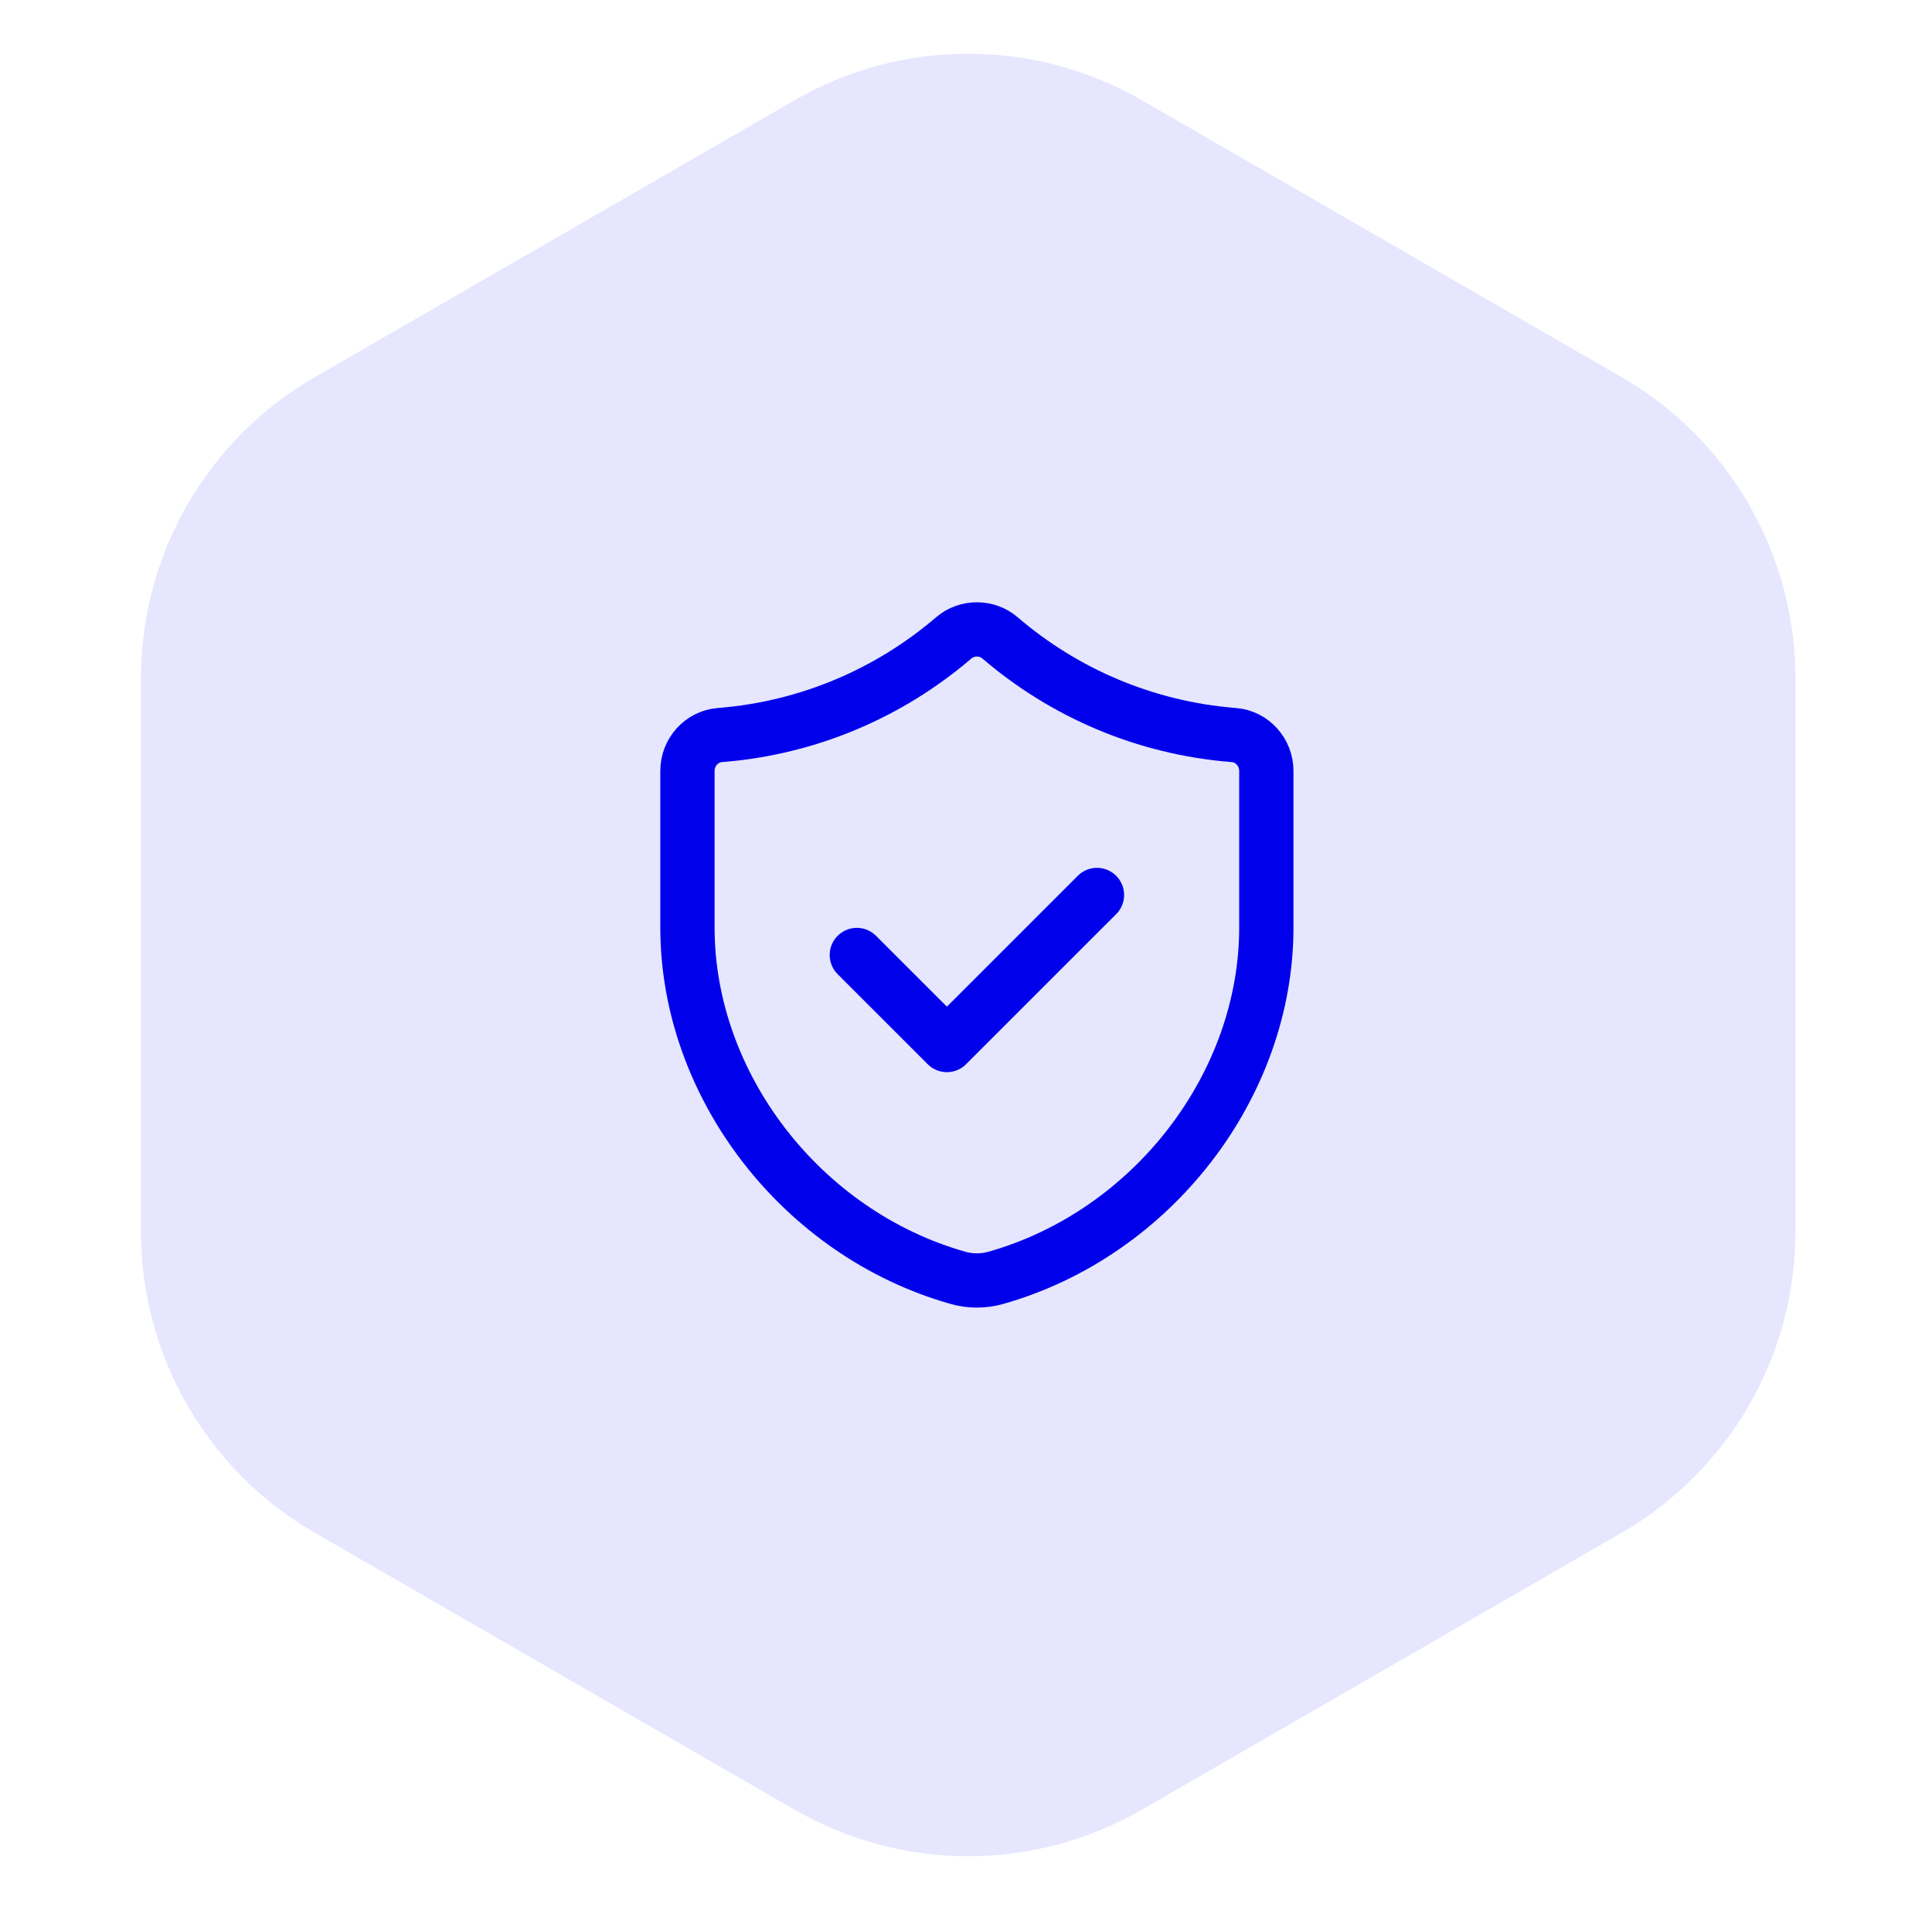
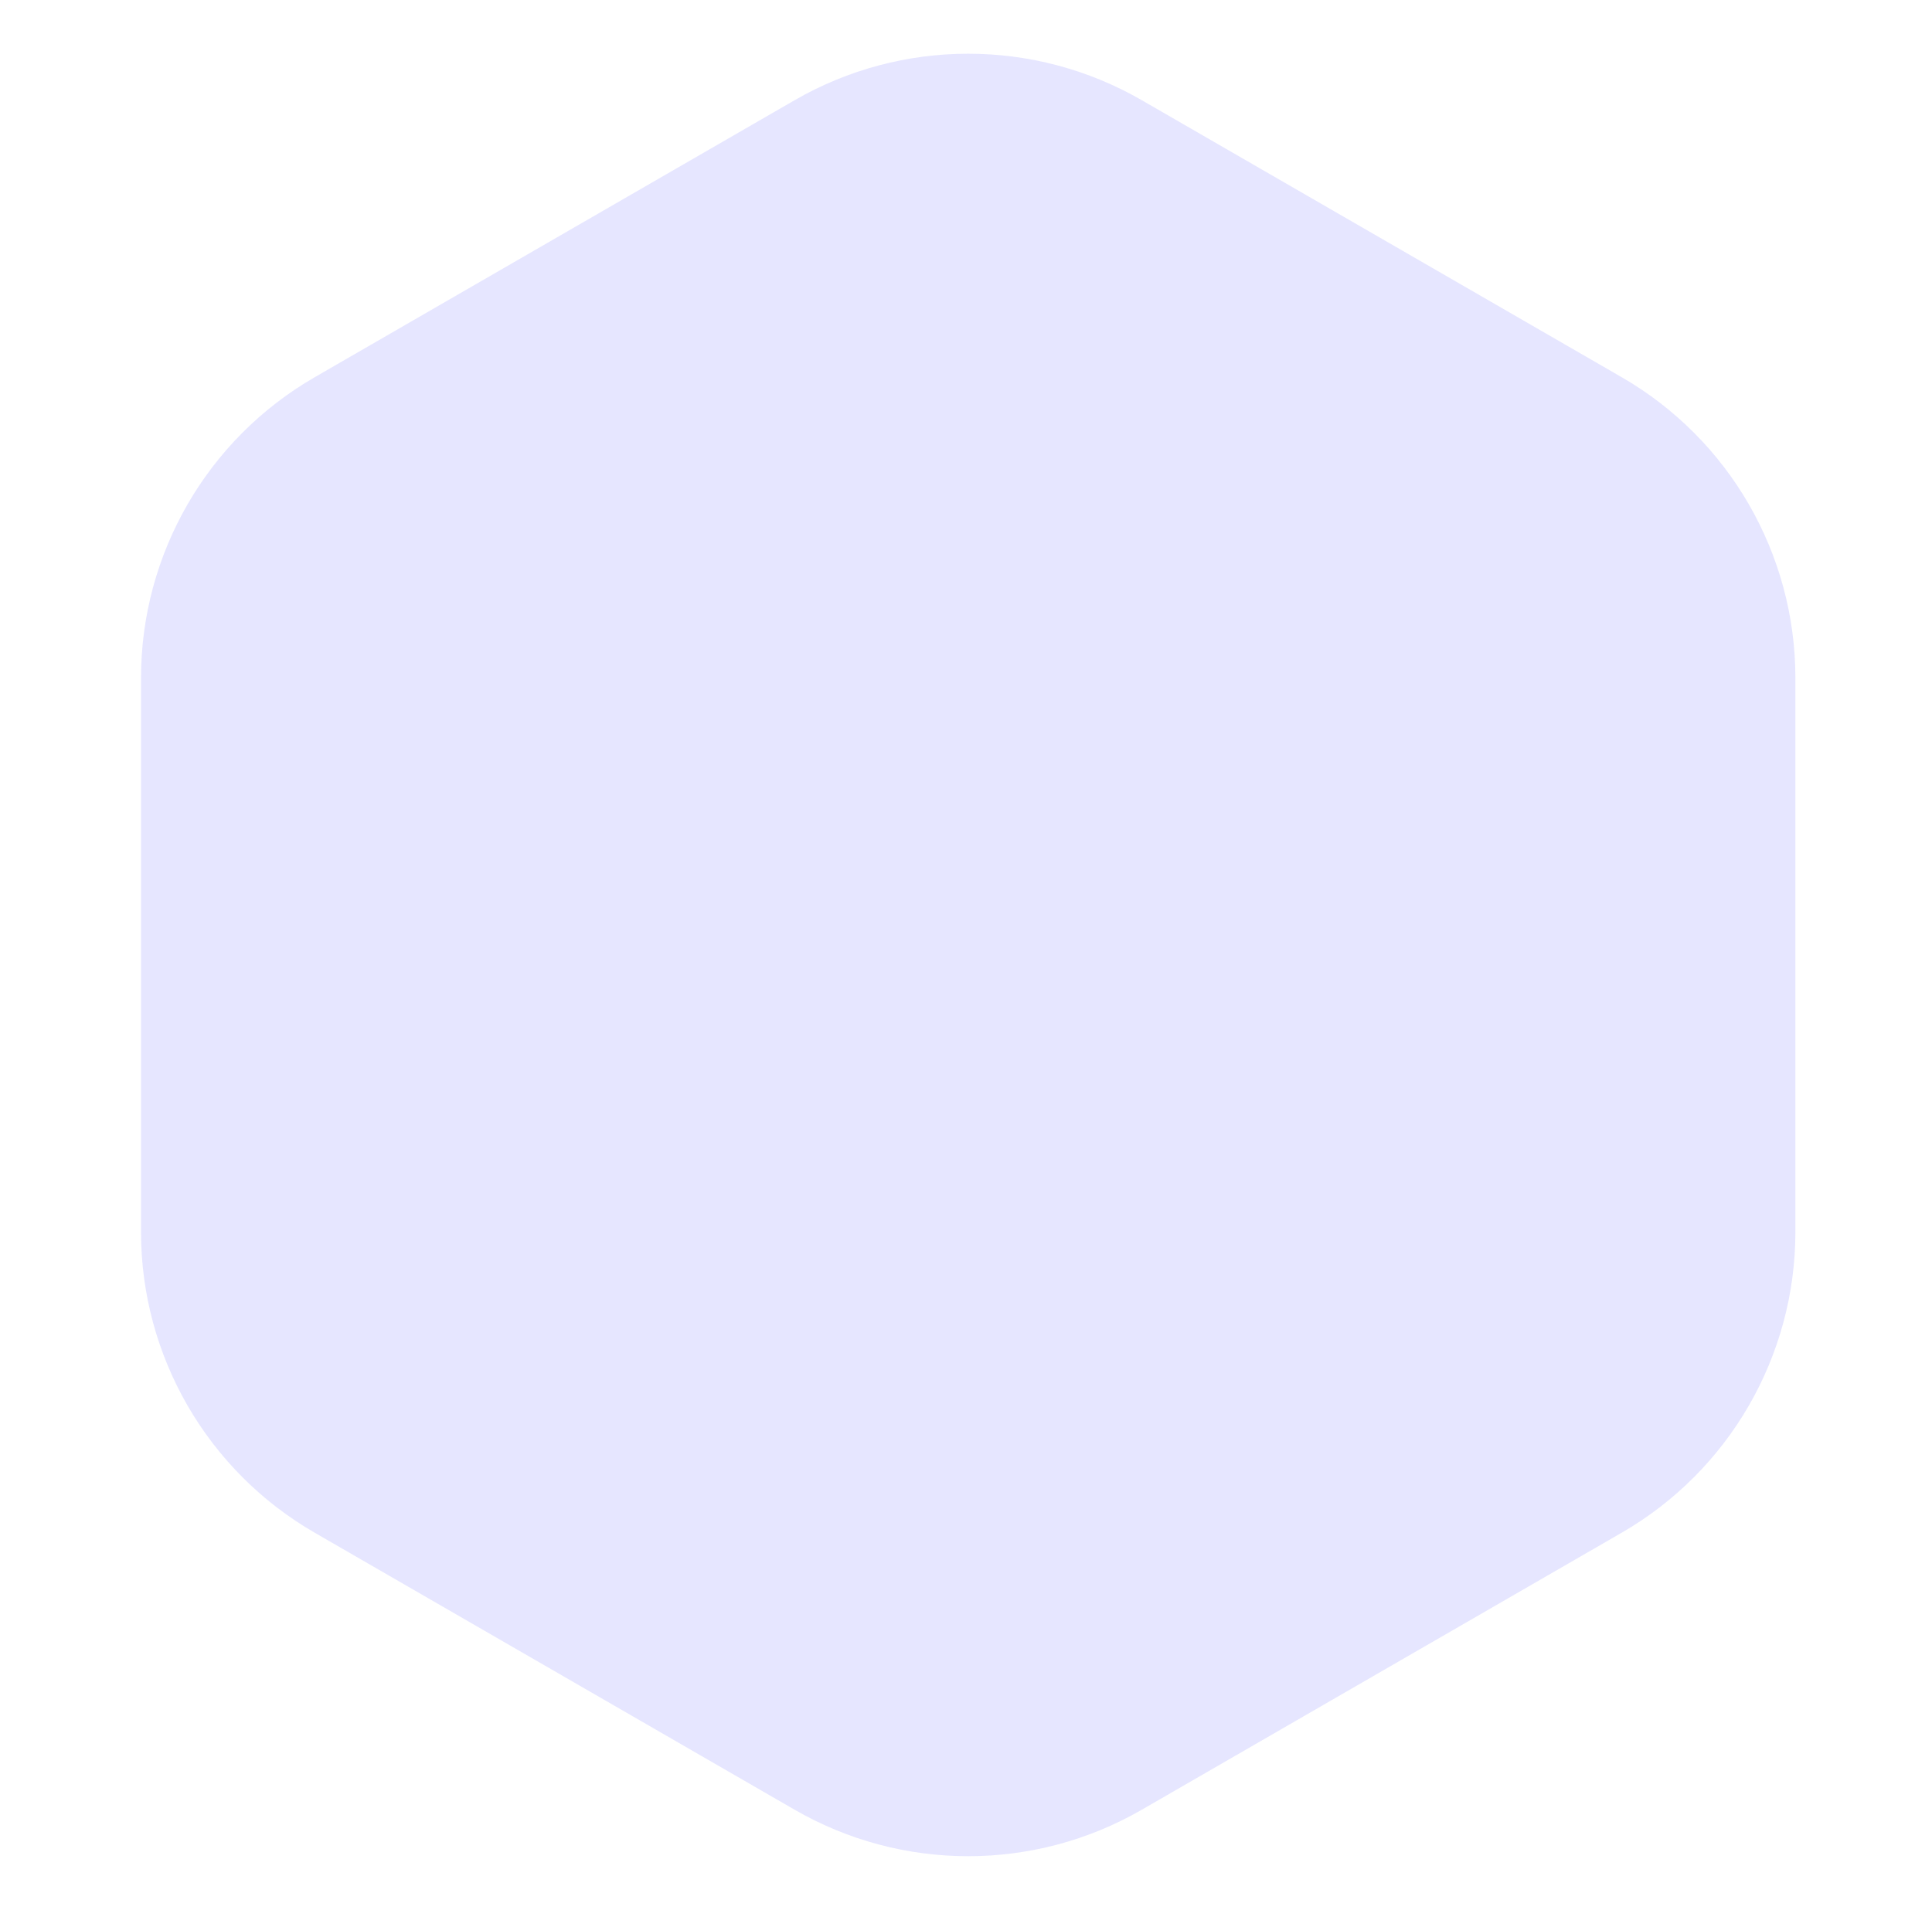
<svg xmlns="http://www.w3.org/2000/svg" width="89" height="88" viewBox="0 0 89 88" fill="none">
  <path d="M36.602 83.381C41.552 86.239 47.651 86.239 52.602 83.381L74.707 70.619C79.657 67.761 82.707 62.479 82.707 56.762V31.238C82.707 25.521 79.657 20.239 74.707 17.381L52.602 4.619C47.651 1.761 41.552 1.761 36.602 4.619L14.496 17.381C9.546 20.239 6.496 25.521 6.496 31.238V56.762C6.496 62.479 9.546 67.761 14.496 70.619L36.602 83.381Z" fill="#E6E6FF" />
-   <path d="M50.533 41.236L43.62 48.149L39.471 44.001M56.835 33.867C52.736 33.544 49.006 31.913 46.063 29.387C45.46 28.871 44.541 28.871 43.94 29.387C40.996 31.911 37.266 33.544 33.168 33.867C32.315 33.934 31.668 34.664 31.668 35.519V42.736C31.668 50.014 36.928 56.839 44.131 58.877C44.696 59.038 45.308 59.038 45.873 58.877C53.075 56.837 58.335 50.016 58.335 42.737V35.521C58.335 34.664 57.688 33.934 56.835 33.867Z" stroke="#0000EB" stroke-width="2.5" stroke-linecap="round" stroke-linejoin="round" />
</svg>